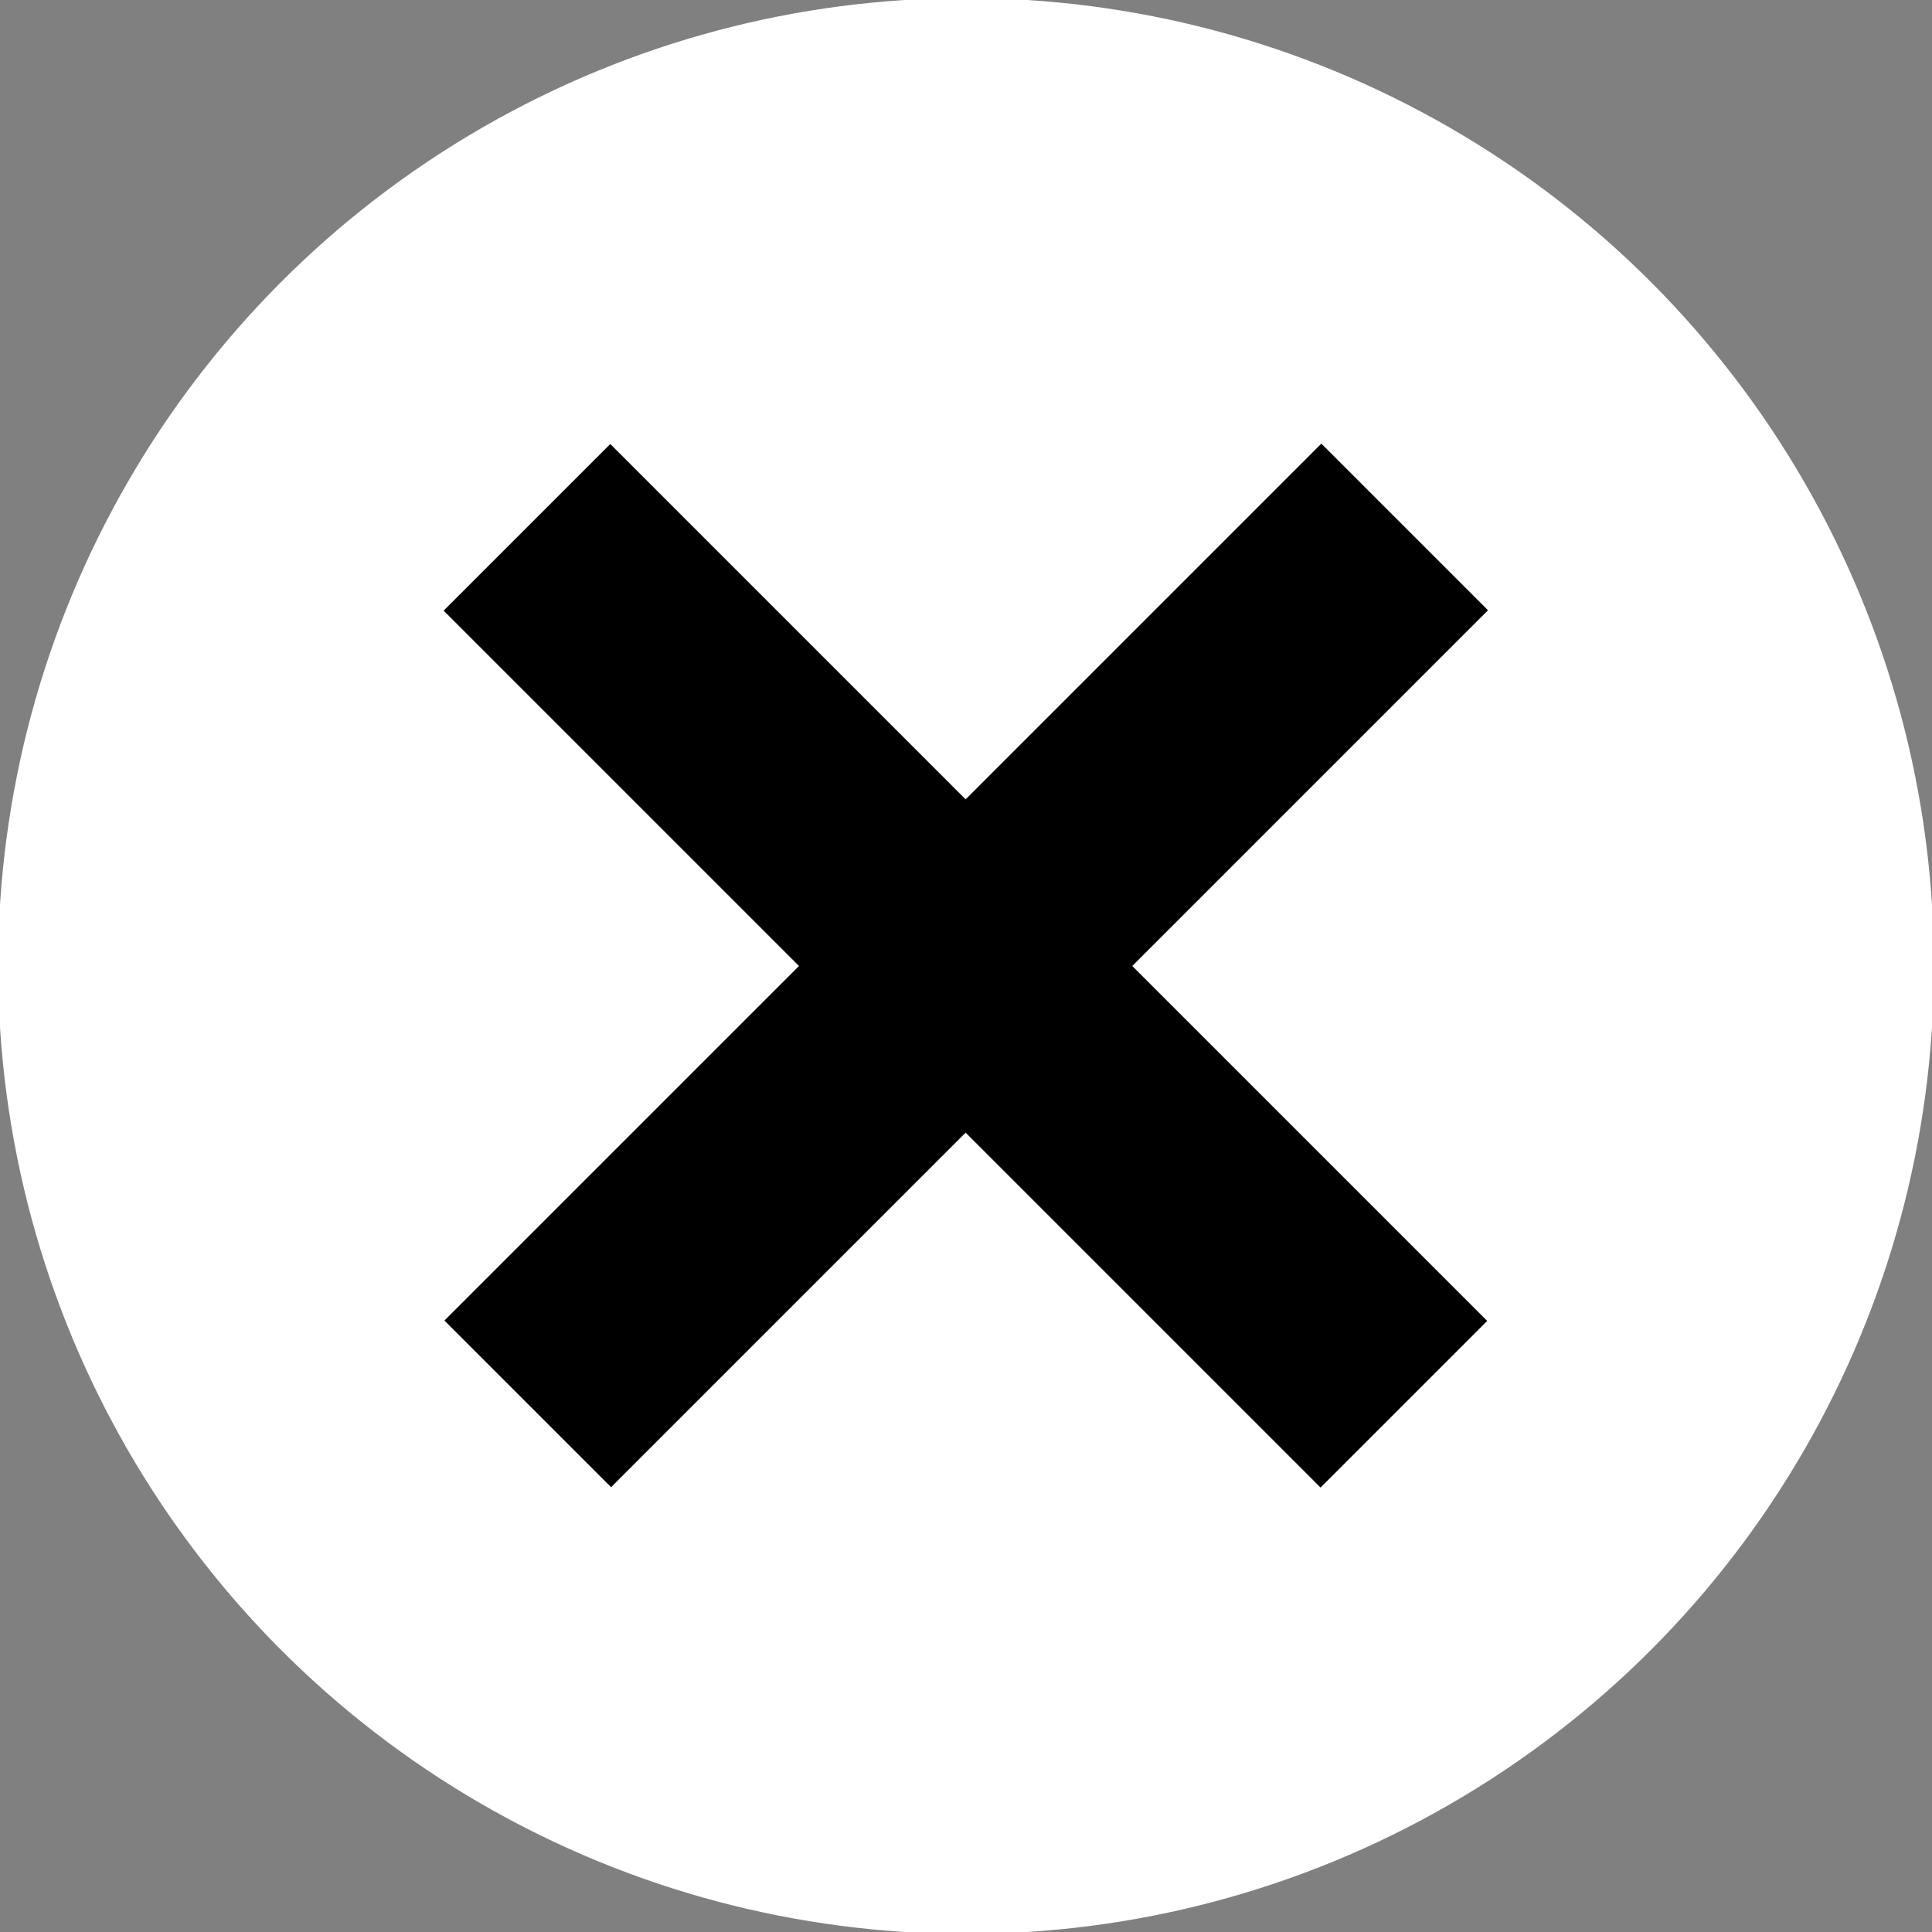
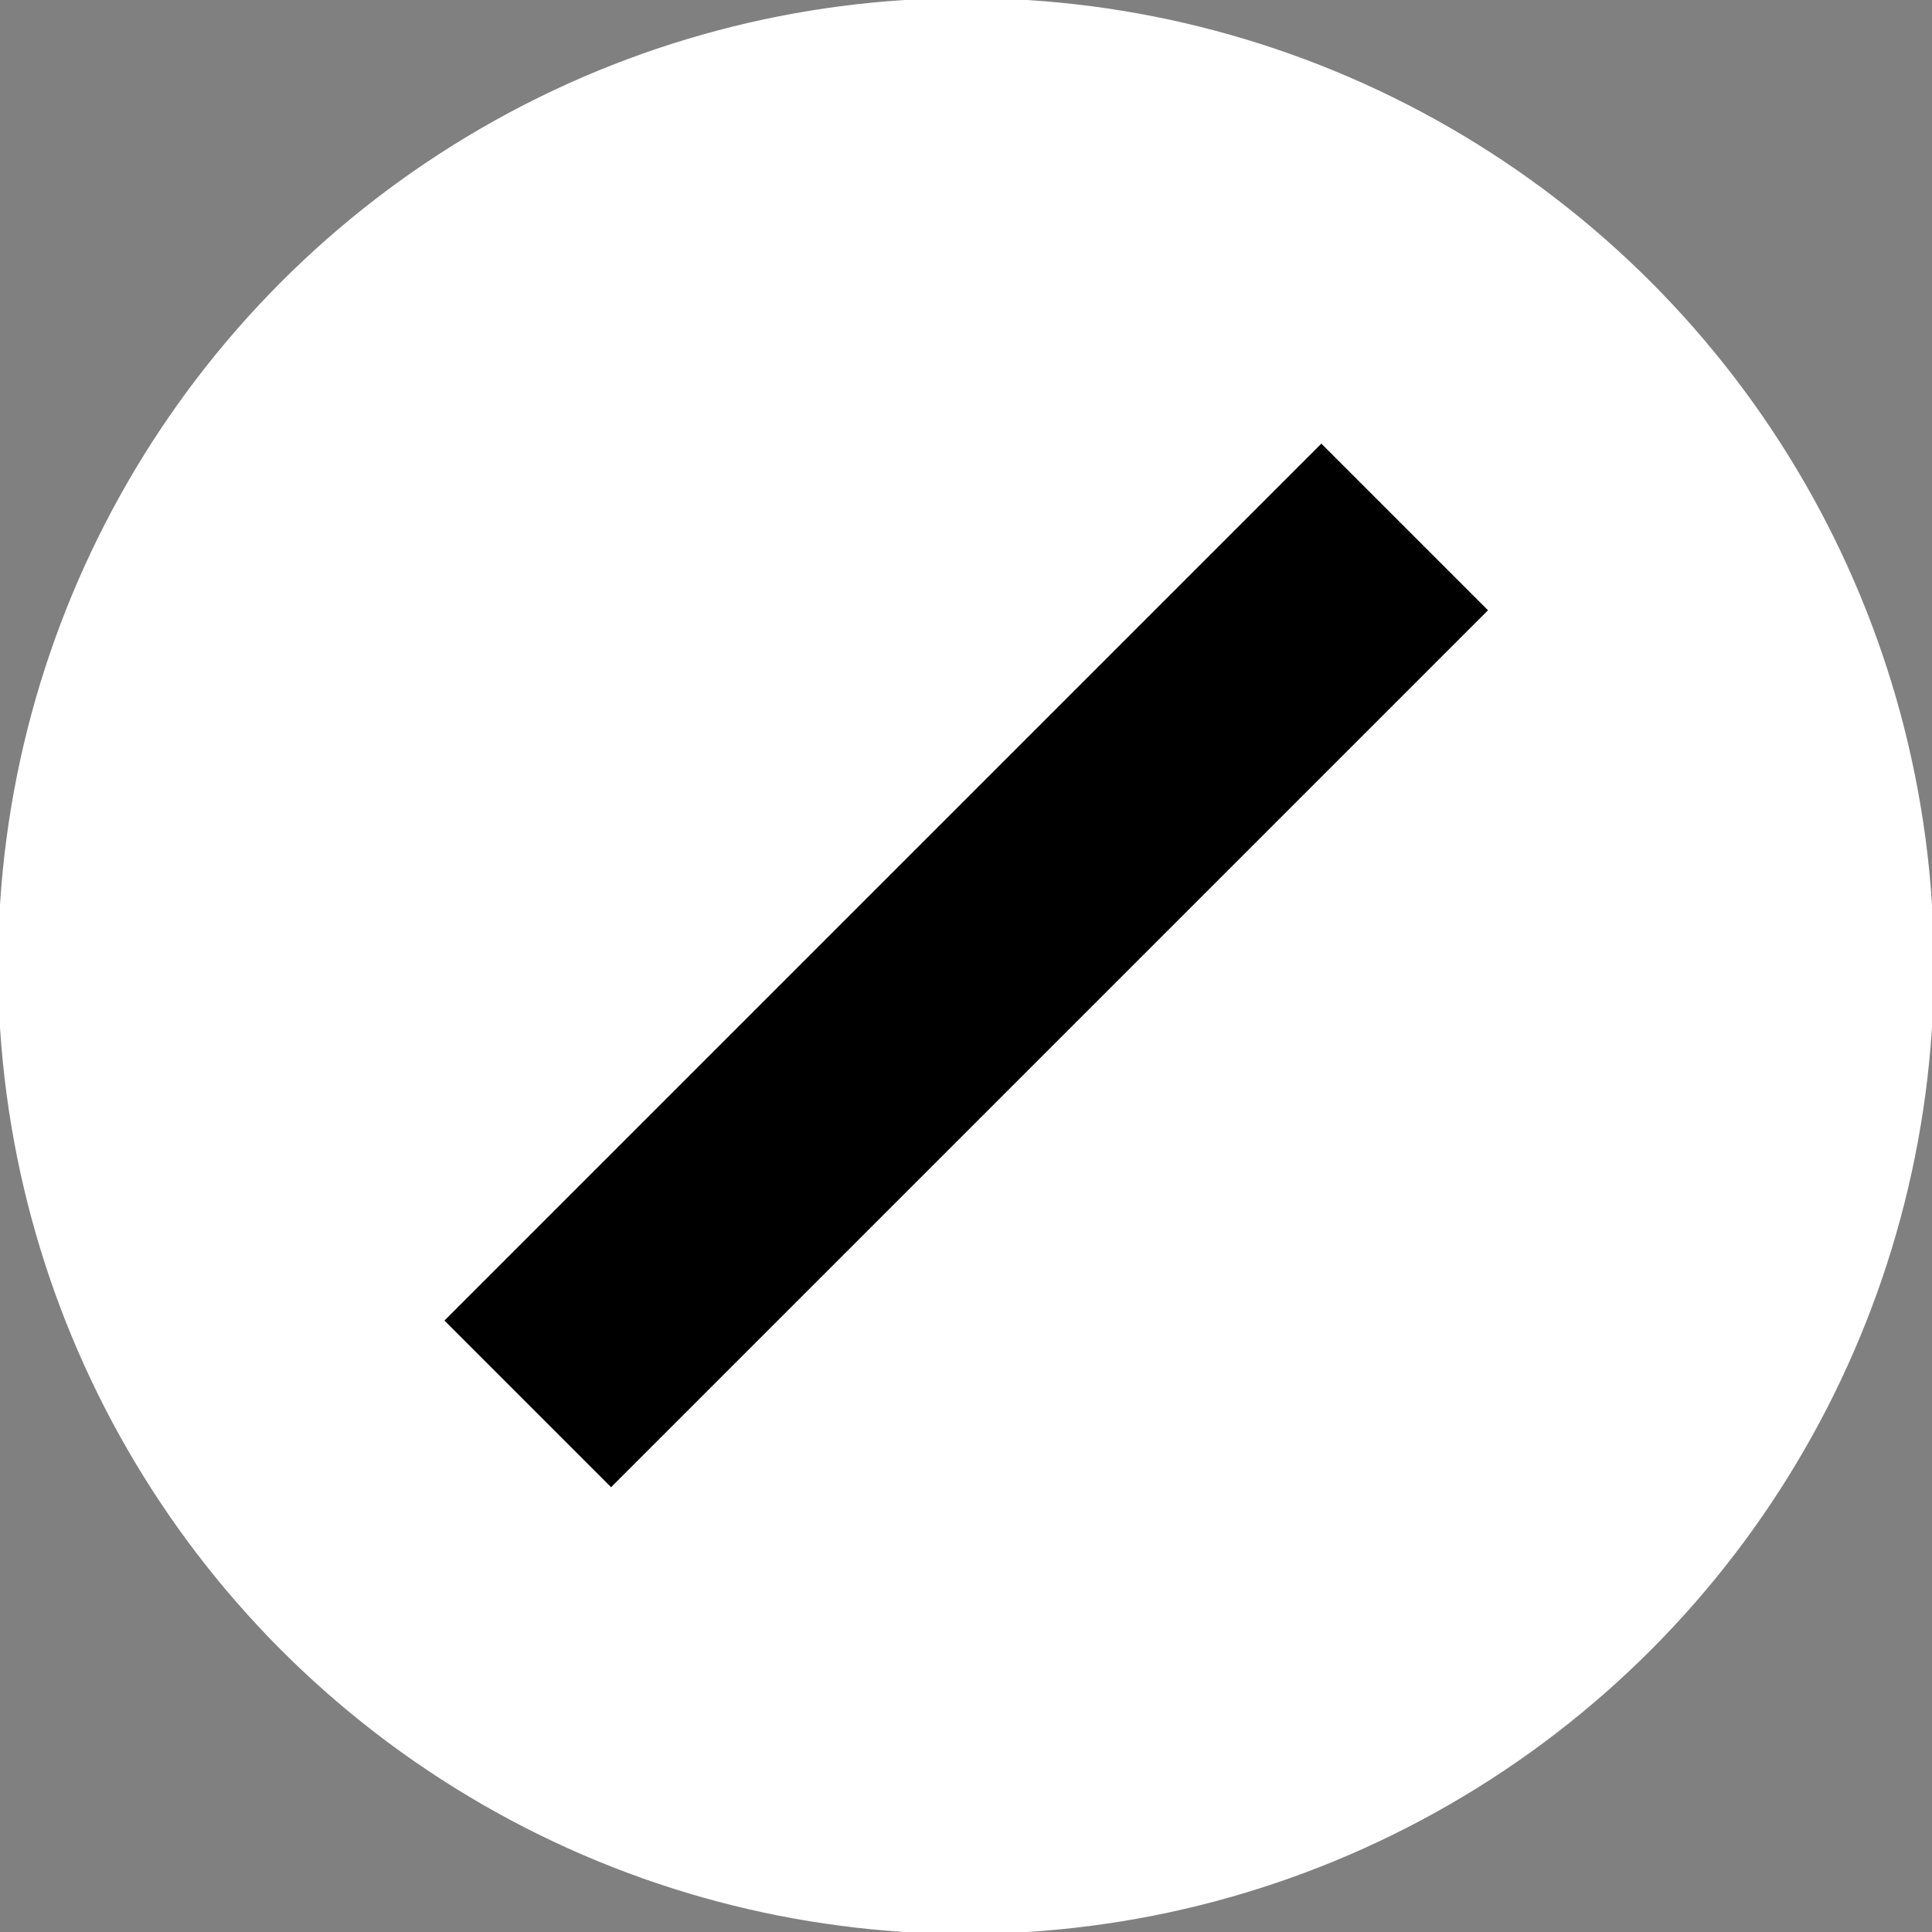
<svg xmlns="http://www.w3.org/2000/svg" viewBox="0 0 500 500">
  <rect x="0" y="0" width="500" height="500" fill="#808080" stroke="none" />
  <defs />
  <ellipse style="stroke: rgb(255, 255, 255); fill: rgb(255, 255, 255);" cx="250" cy="250" rx="250" ry="250" />
-   <rect x="90" y="220" width="320.001" height="60" style="stroke: rgb(0,0,0);" transform="matrix(0.707, 0.707, -0.707, 0.707, 249.848, -103.553)" />
  <rect x="90" y="220" width="320.001" height="60" style="stroke: rgb(0,0,0);" transform="matrix(-0.707, 0.707, -0.707, -0.707, 603.555, 249.847)" />
</svg>